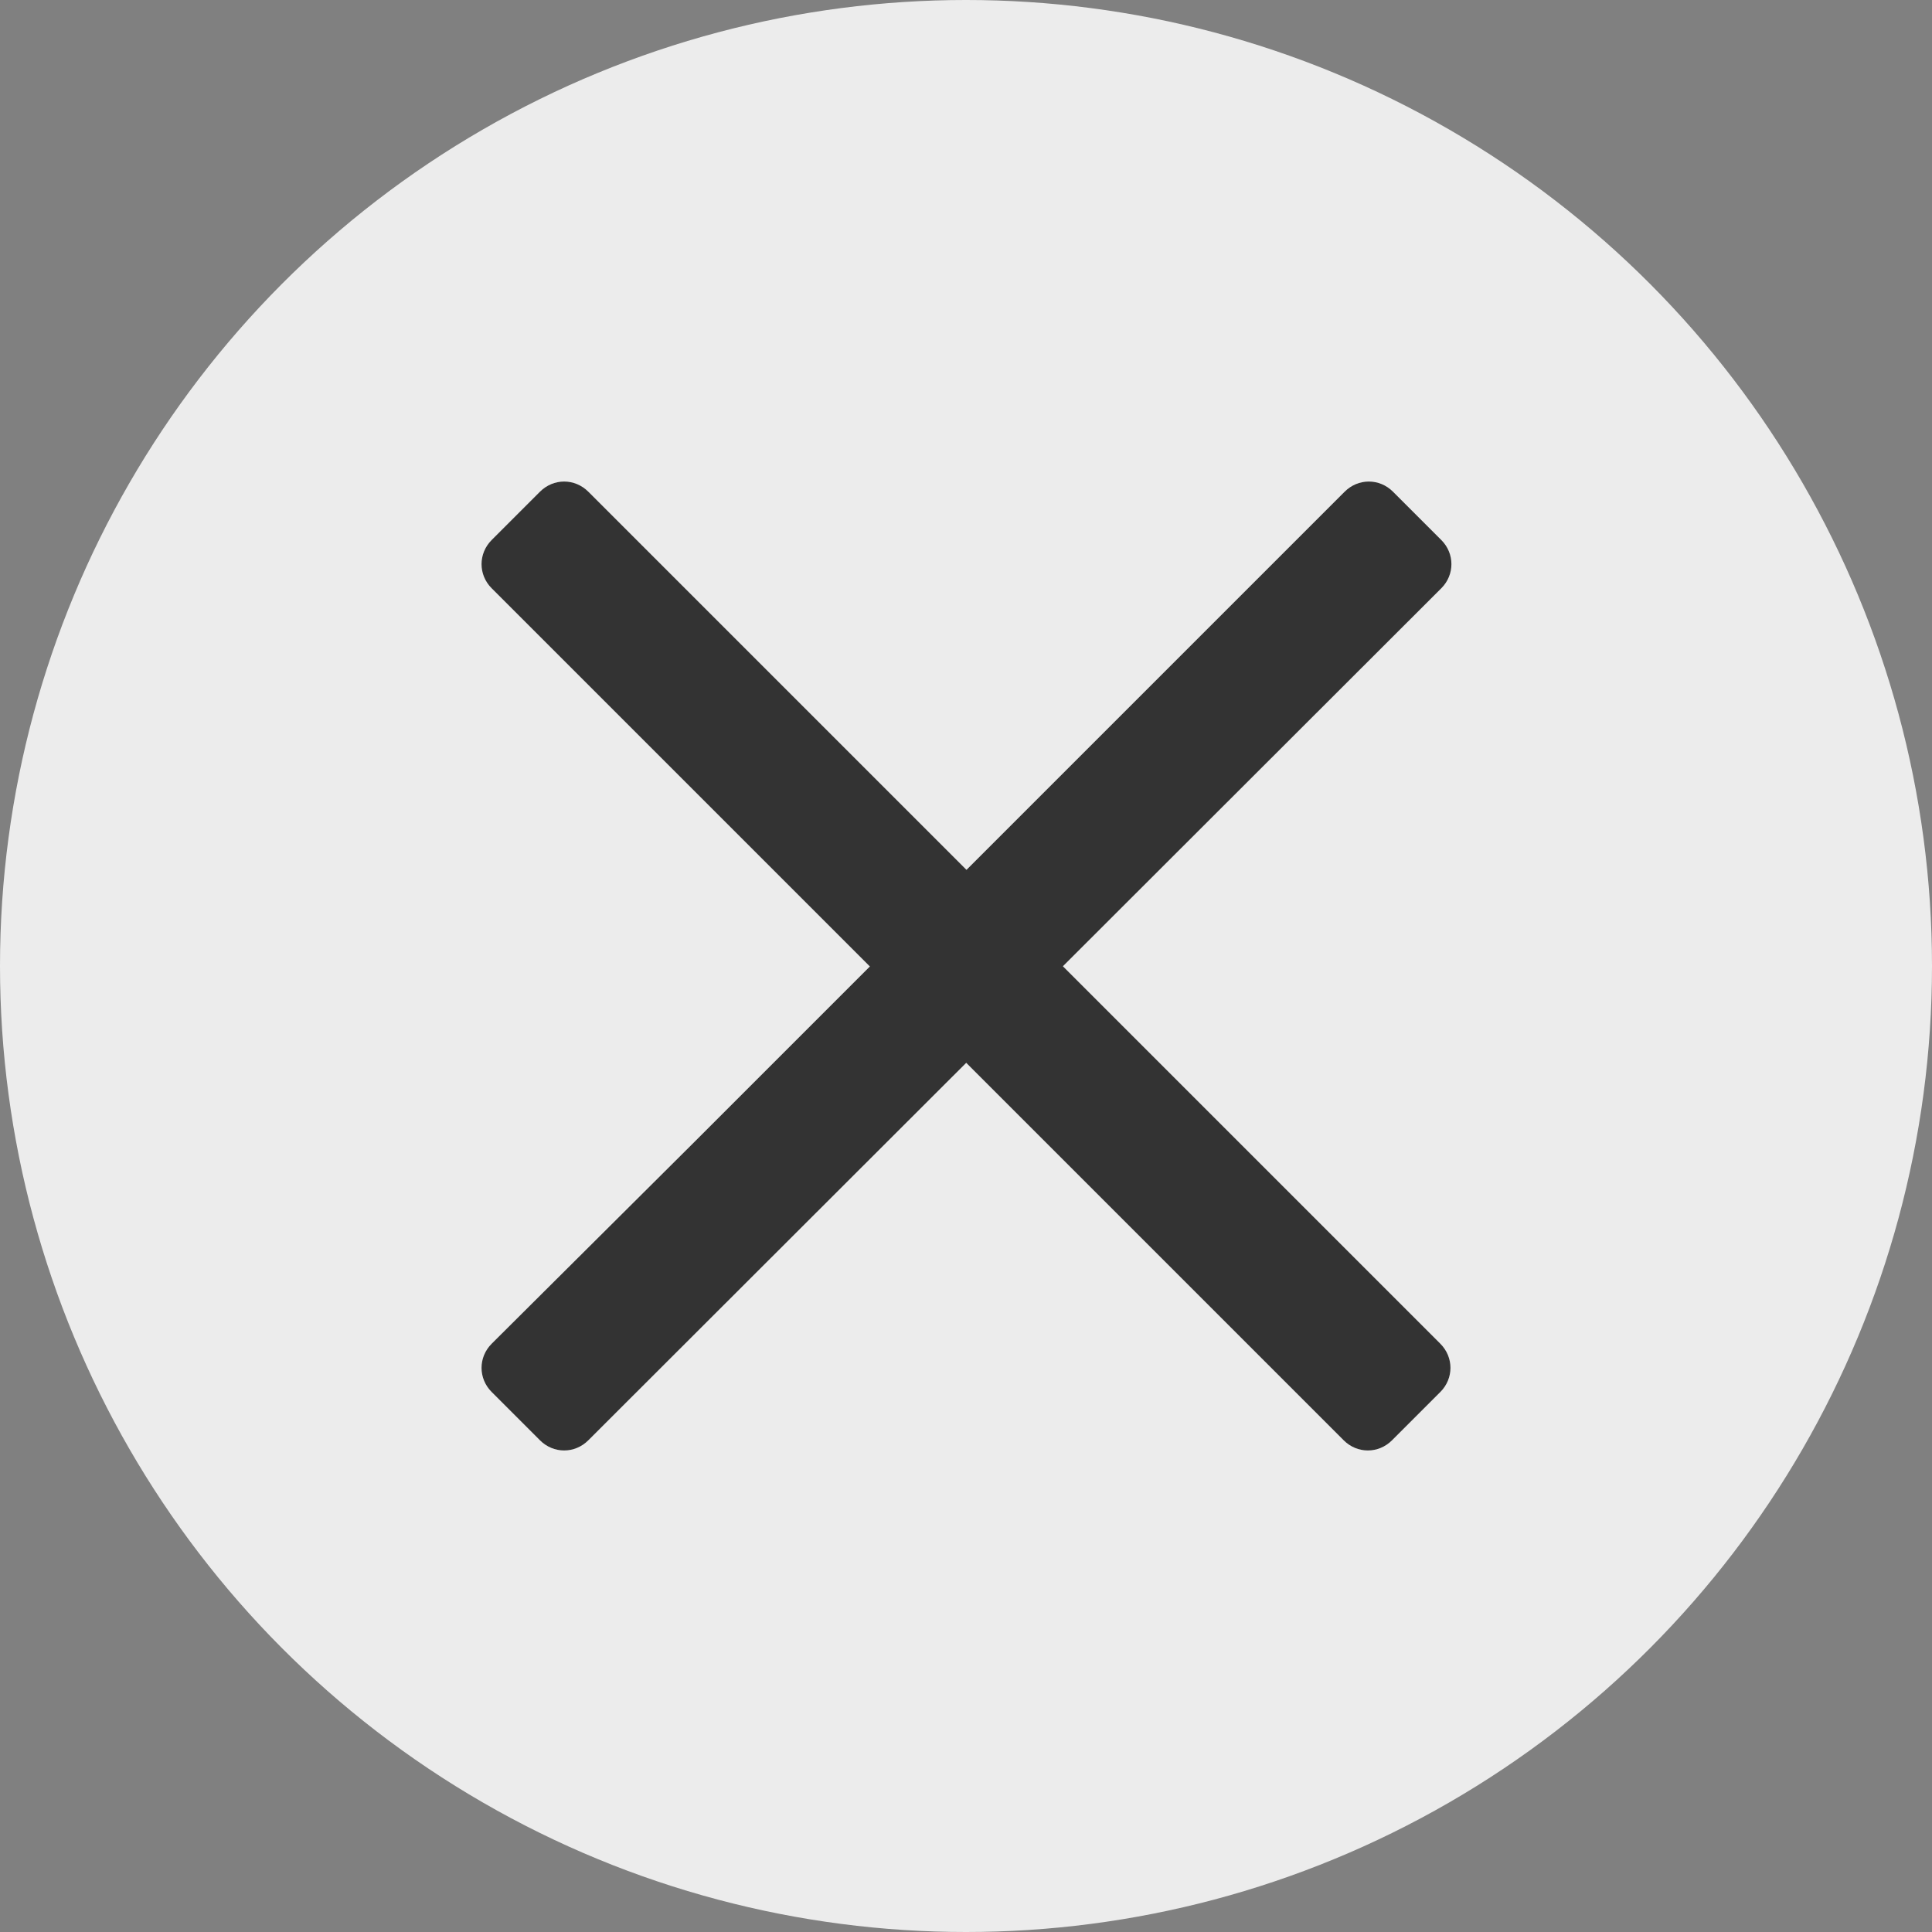
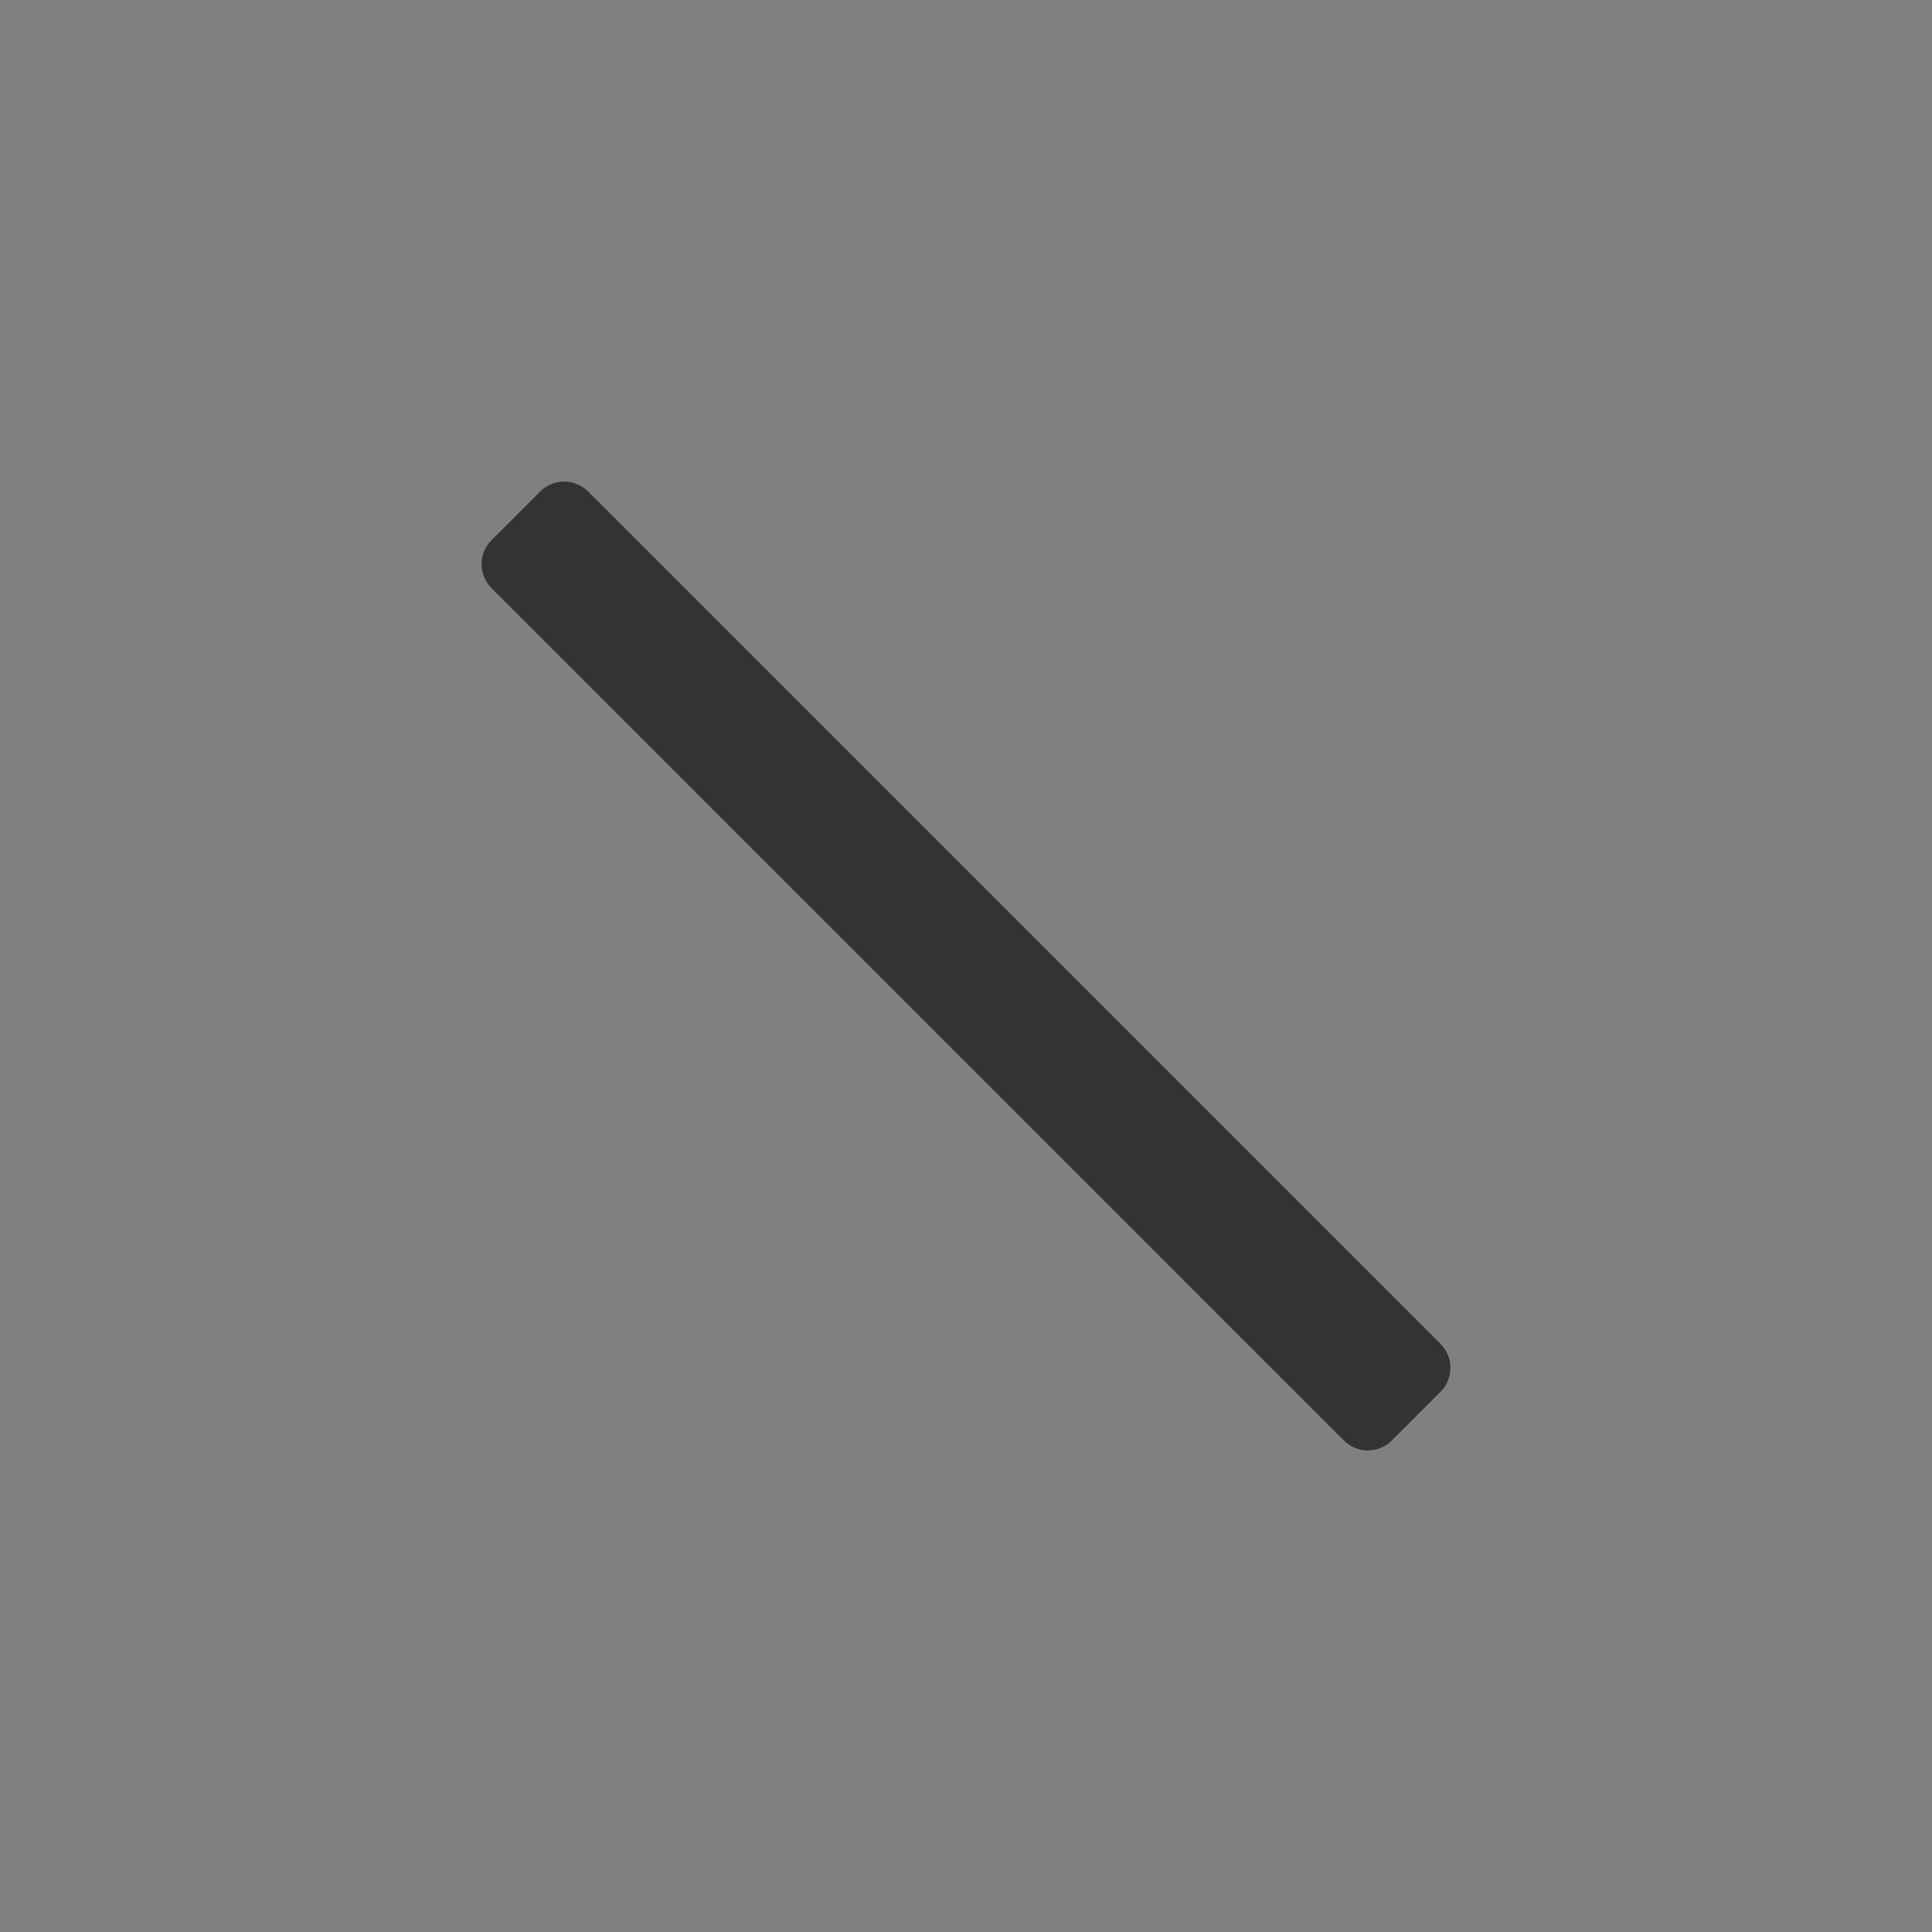
<svg xmlns="http://www.w3.org/2000/svg" version="1.1" id="图层_1" x="0px" y="0px" viewBox="0 0 200 200" style="enable-background:new 0 0 200 200;" xml:space="preserve">
  <rect x="0" y="0" width="200" height="200" fill="#808080" stroke="none" />
  <style type="text/css">
	.st0{opacity:0.85;fill:#FFFFFF;enable-background:new    ;}
	.st1{fill:#333333;}
</style>
  <title>资源 1</title>
-   <circle class="st0" cx="100" cy="100" r="100" />
-   <path class="st1" d="M72,118.1l67.2-67.2c1.4-1.4,3.6-1.4,5,0c0,0,0,0,0,0l5,5c1.4,1.4,1.4,3.6,0,5c0,0,0,0,0,0l-88.3,88.2  c-1.4,1.4-3.6,1.4-5,0c0,0,0,0,0,0l-5-5c-1.4-1.4-1.4-3.6,0-5c0,0,0,0,0,0L72,118.1z" />
  <path class="st1" d="M149.1,139.1c1.4,1.4,1.4,3.6,0,5c0,0,0,0,0,0l-5,5c-1.4,1.4-3.6,1.4-5,0c0,0,0,0,0,0L50.9,60.9  c-1.4-1.4-1.4-3.6,0-5c0,0,0,0,0,0l5-5c1.4-1.4,3.6-1.4,5,0c0,0,0,0,0,0l67.2,67.2L149.1,139.1z" />
</svg>